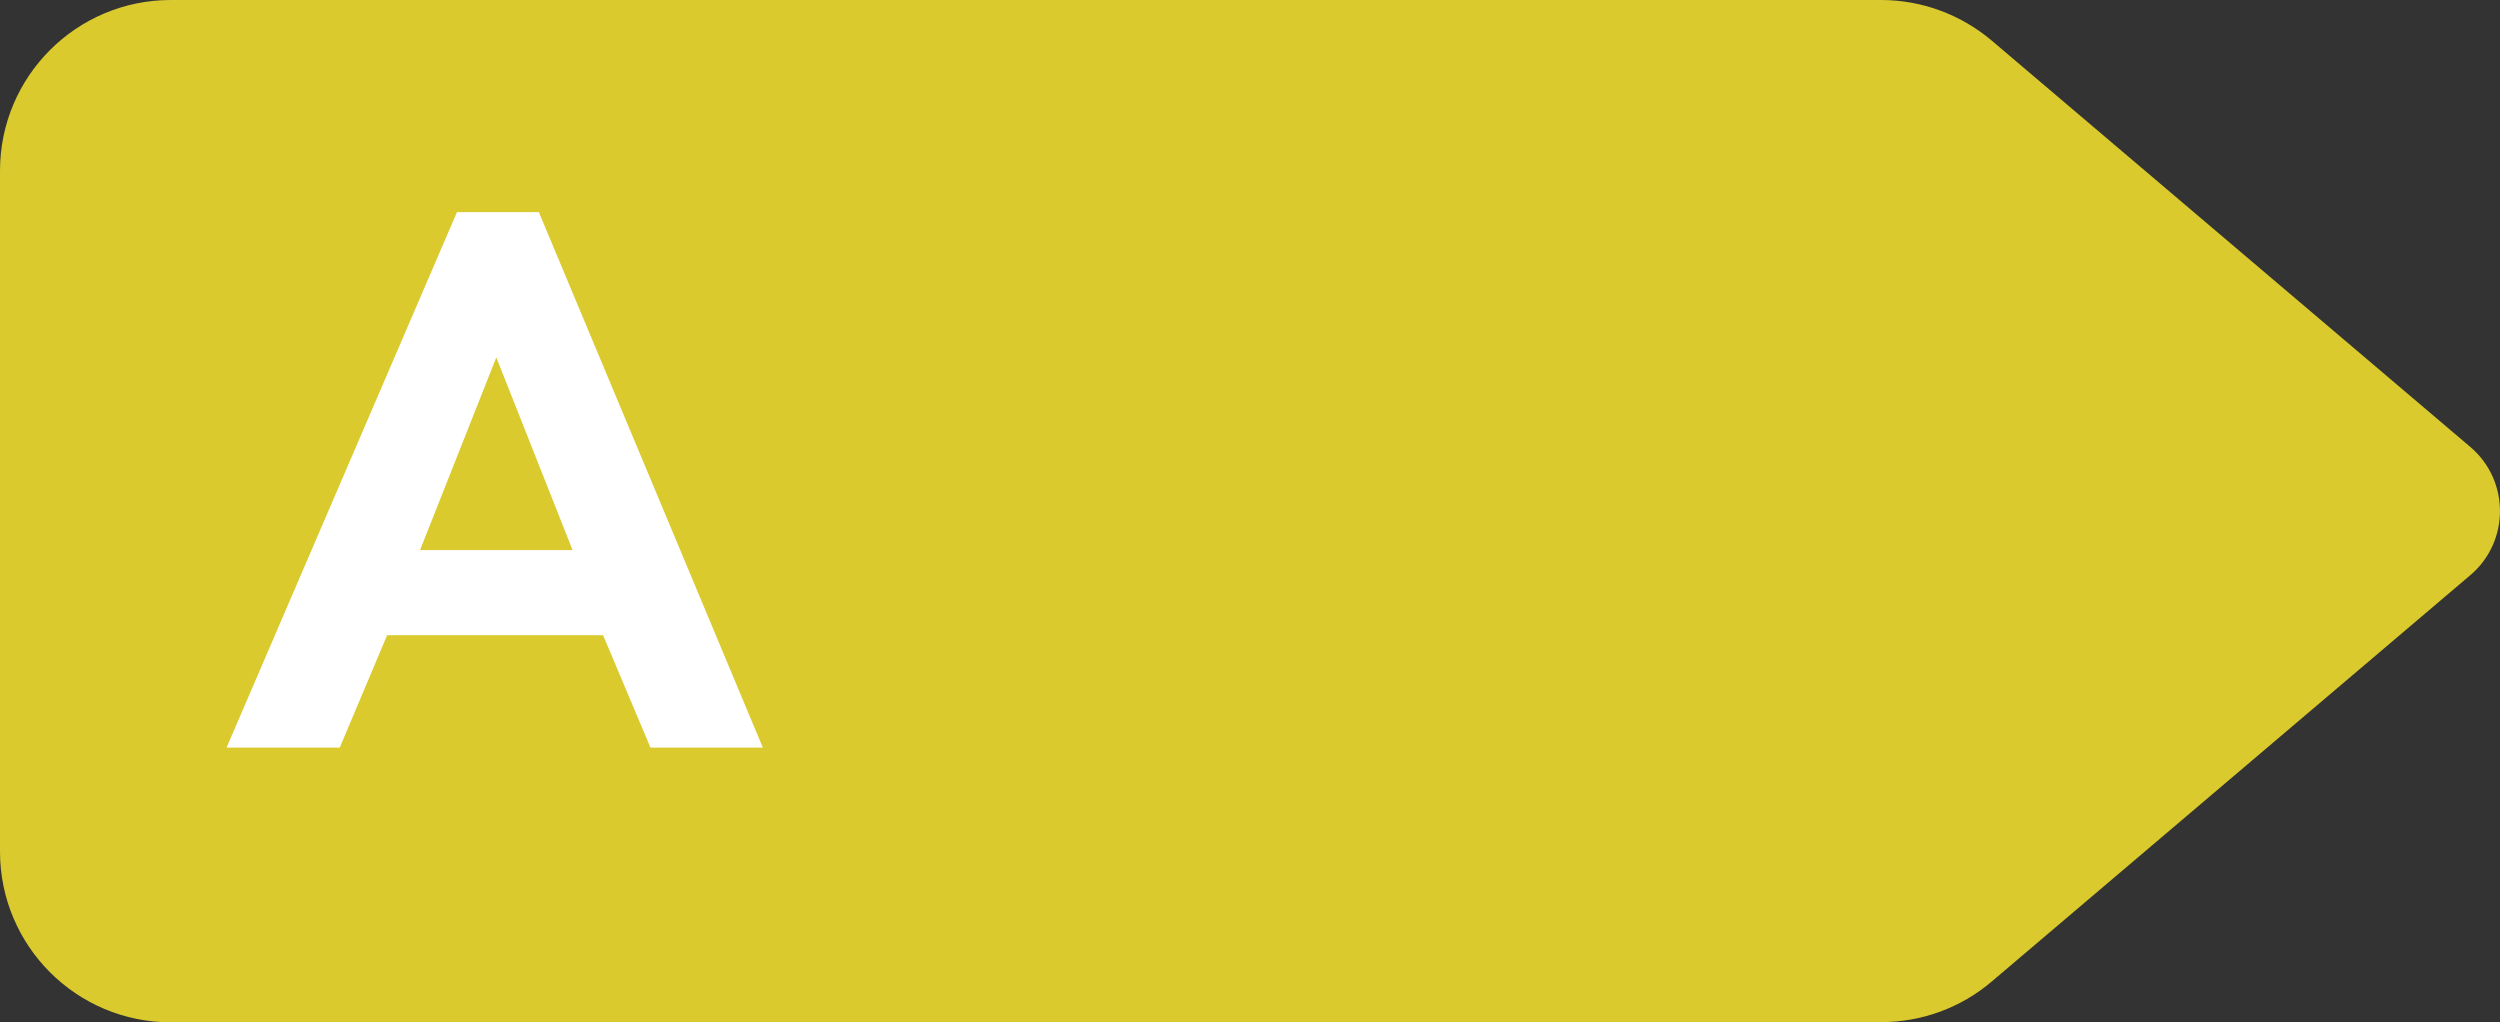
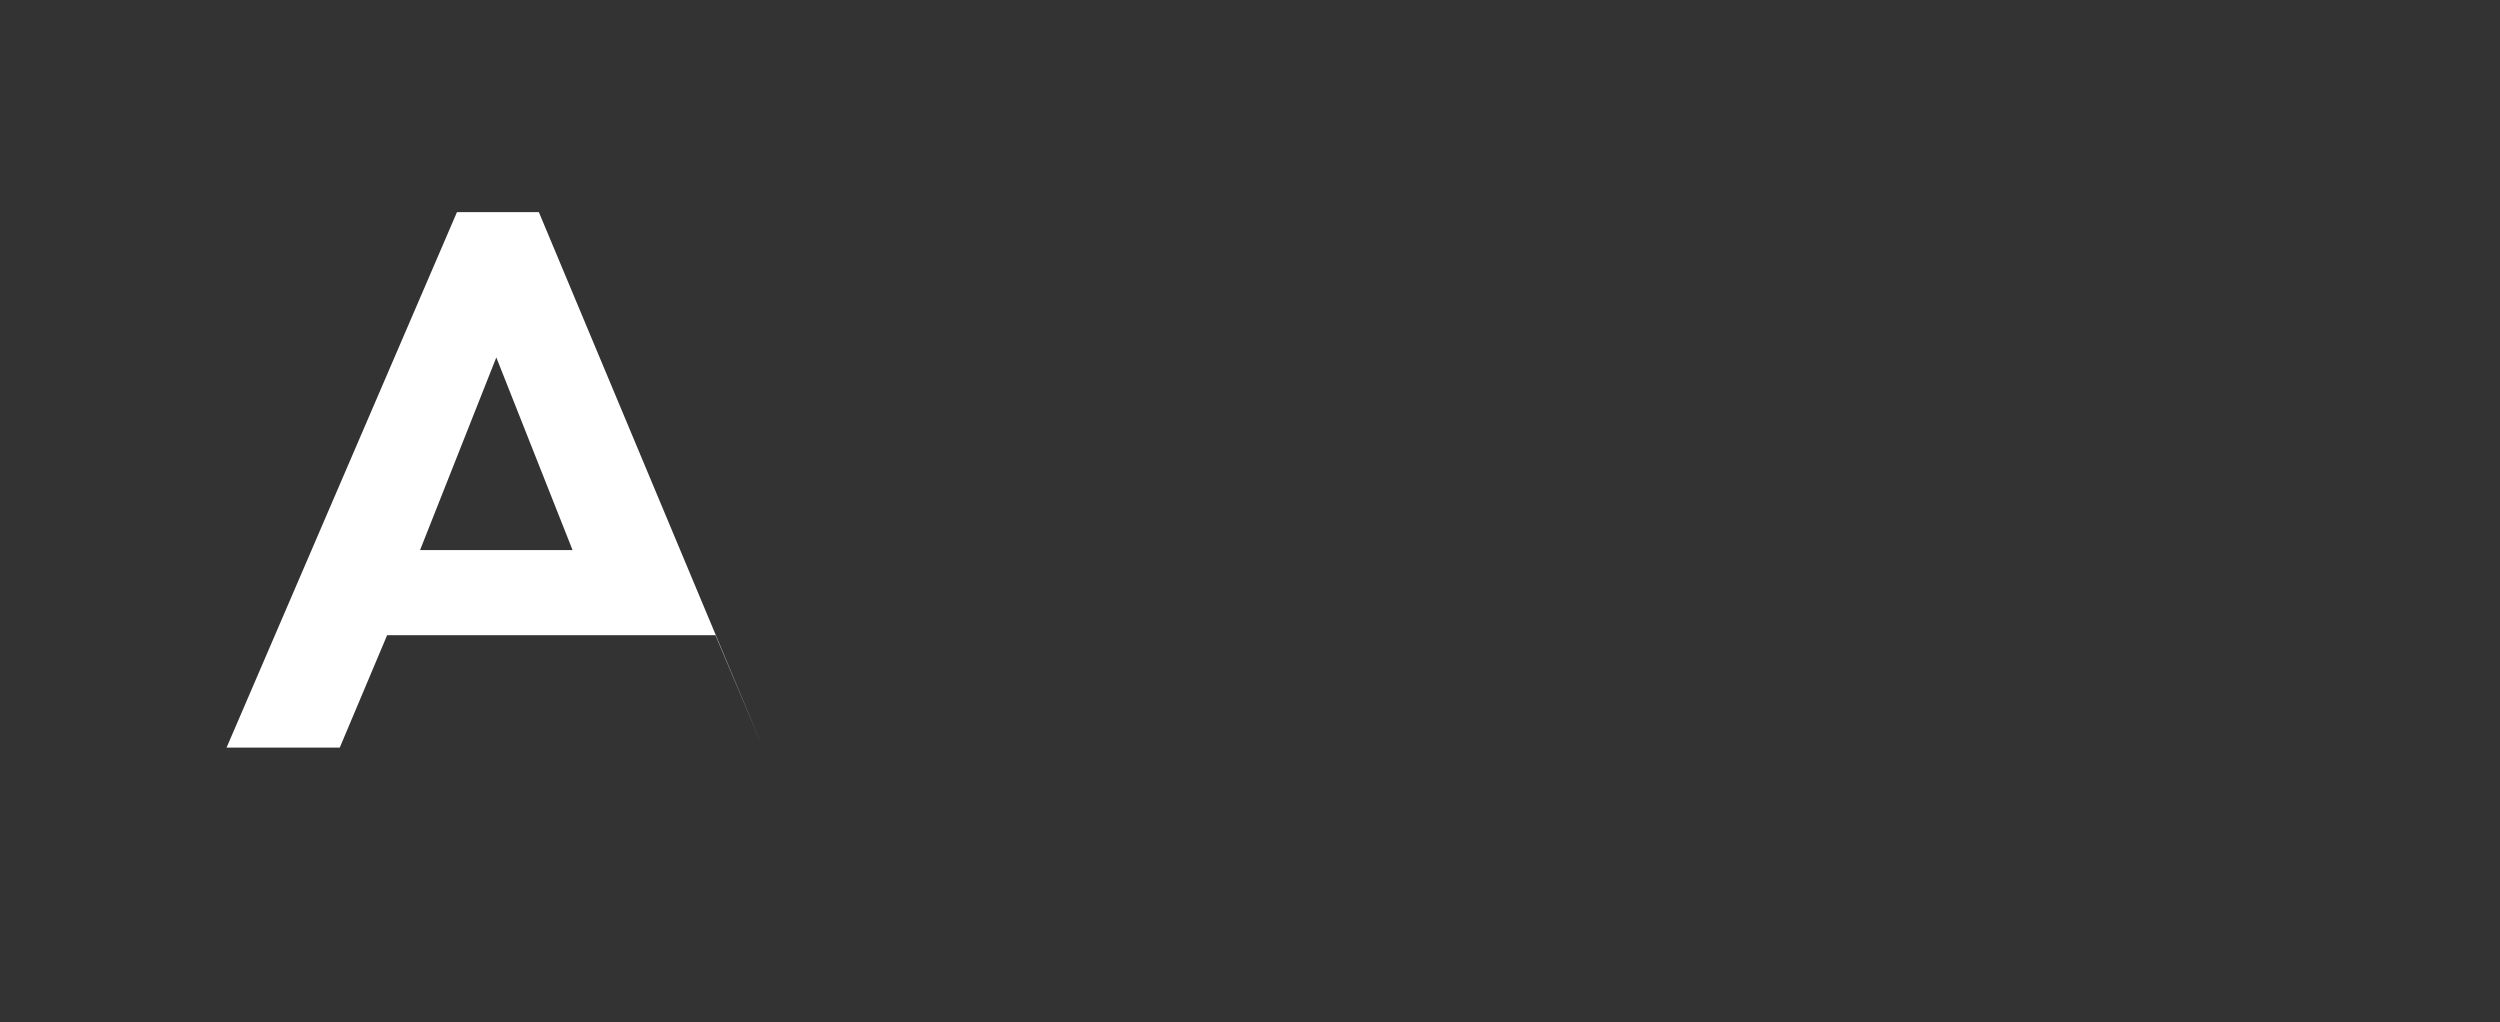
<svg xmlns="http://www.w3.org/2000/svg" id="Layer_2" width="124.57" height="50.94" viewBox="0 0 124.57 50.94">
  <rect x="0" y="0" width="124.57" height="50.94" fill="#333333" stroke="none" />
  <defs>
    <style>.cls-1{fill:#fff;}.cls-1,.cls-2{stroke-width:0px;}.cls-2{fill:#daca2e;}</style>
  </defs>
  <g id="Layer_1-2">
-     <path class="cls-2" d="m93.73,50.94H8.51c-4.7,0-8.51-3.81-8.51-8.51V8.51C0,3.81,3.81,0,8.51,0h85.22c2.02,0,3.97.72,5.51,2.02l23.85,20.25c1.97,1.67,1.97,4.72,0,6.39l-23.85,20.25c-1.54,1.31-3.49,2.02-5.51,2.02Z" />
-     <path class="cls-1" d="m30.05,31.65h-10.76l-2.36,5.6h-5.64l11.48-26.68h4.08l11.16,26.68h-5.6l-2.36-5.6Zm-1.52-4.24l-3.8-9.6-3.8,9.6h7.6Z" />
+     <path class="cls-1" d="m30.05,31.65h-10.76l-2.36,5.6h-5.64l11.48-26.68h4.08l11.16,26.68l-2.36-5.6Zm-1.52-4.24l-3.8-9.6-3.8,9.6h7.6Z" />
  </g>
</svg>